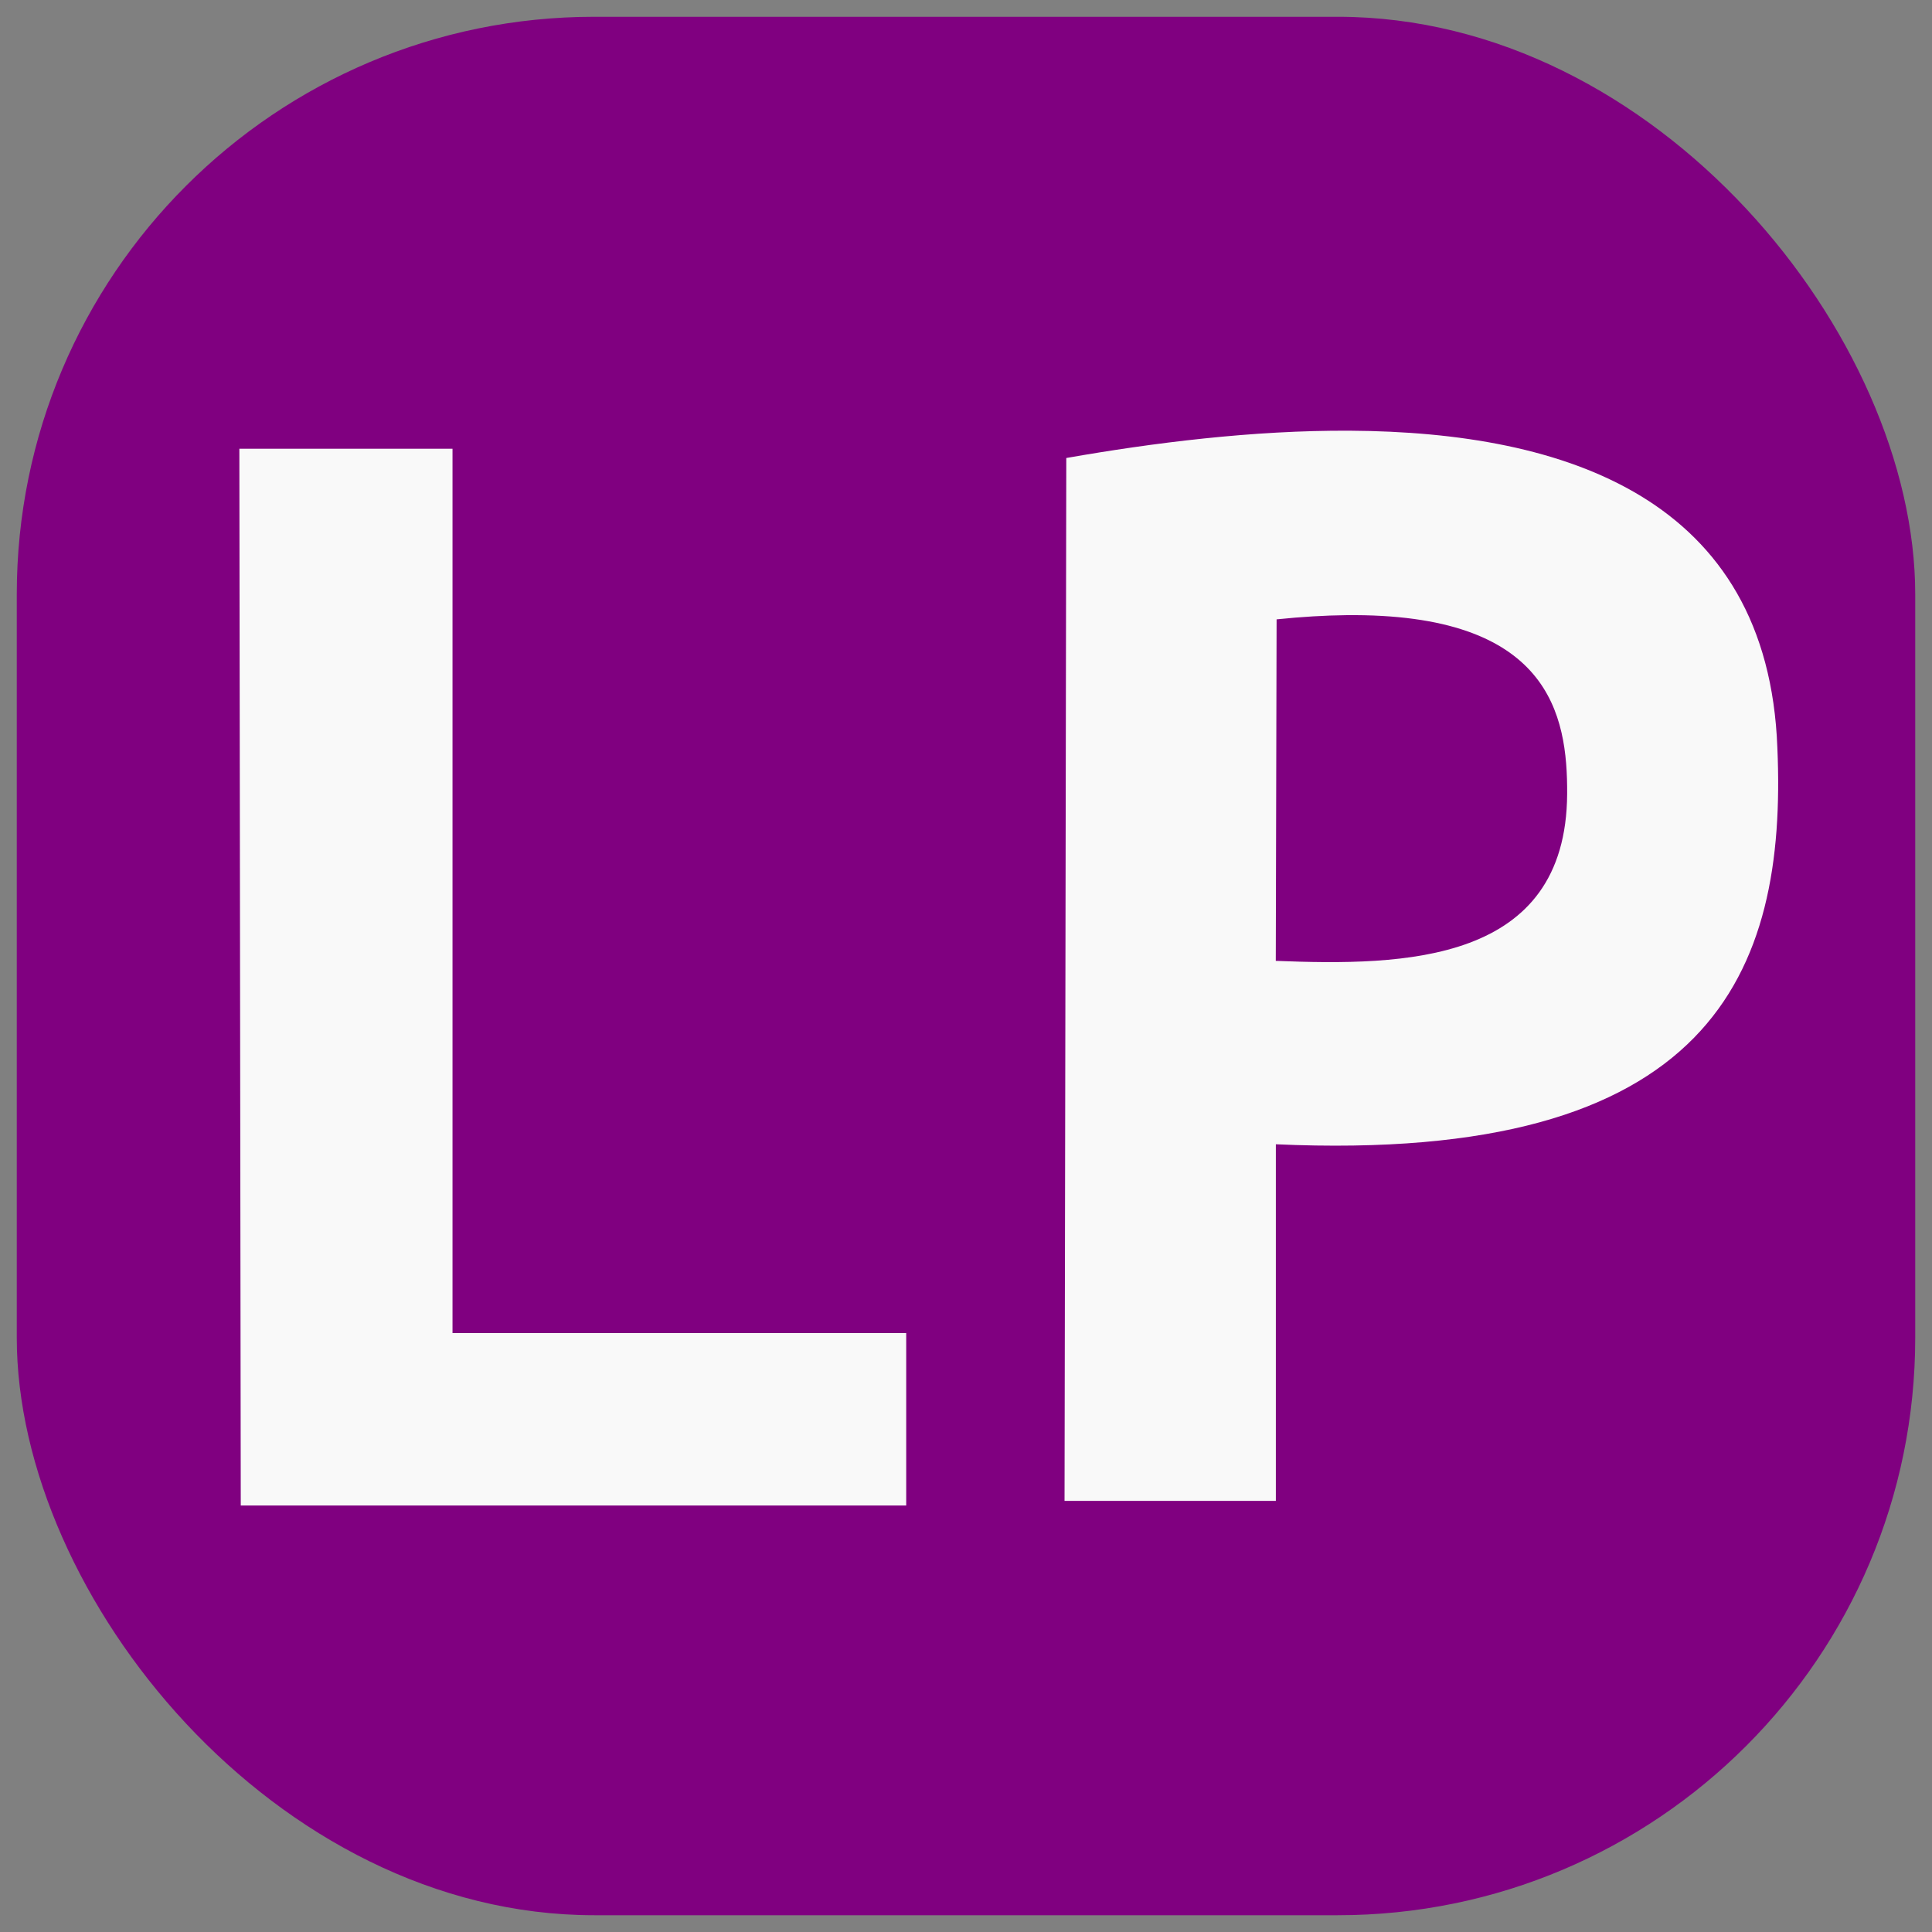
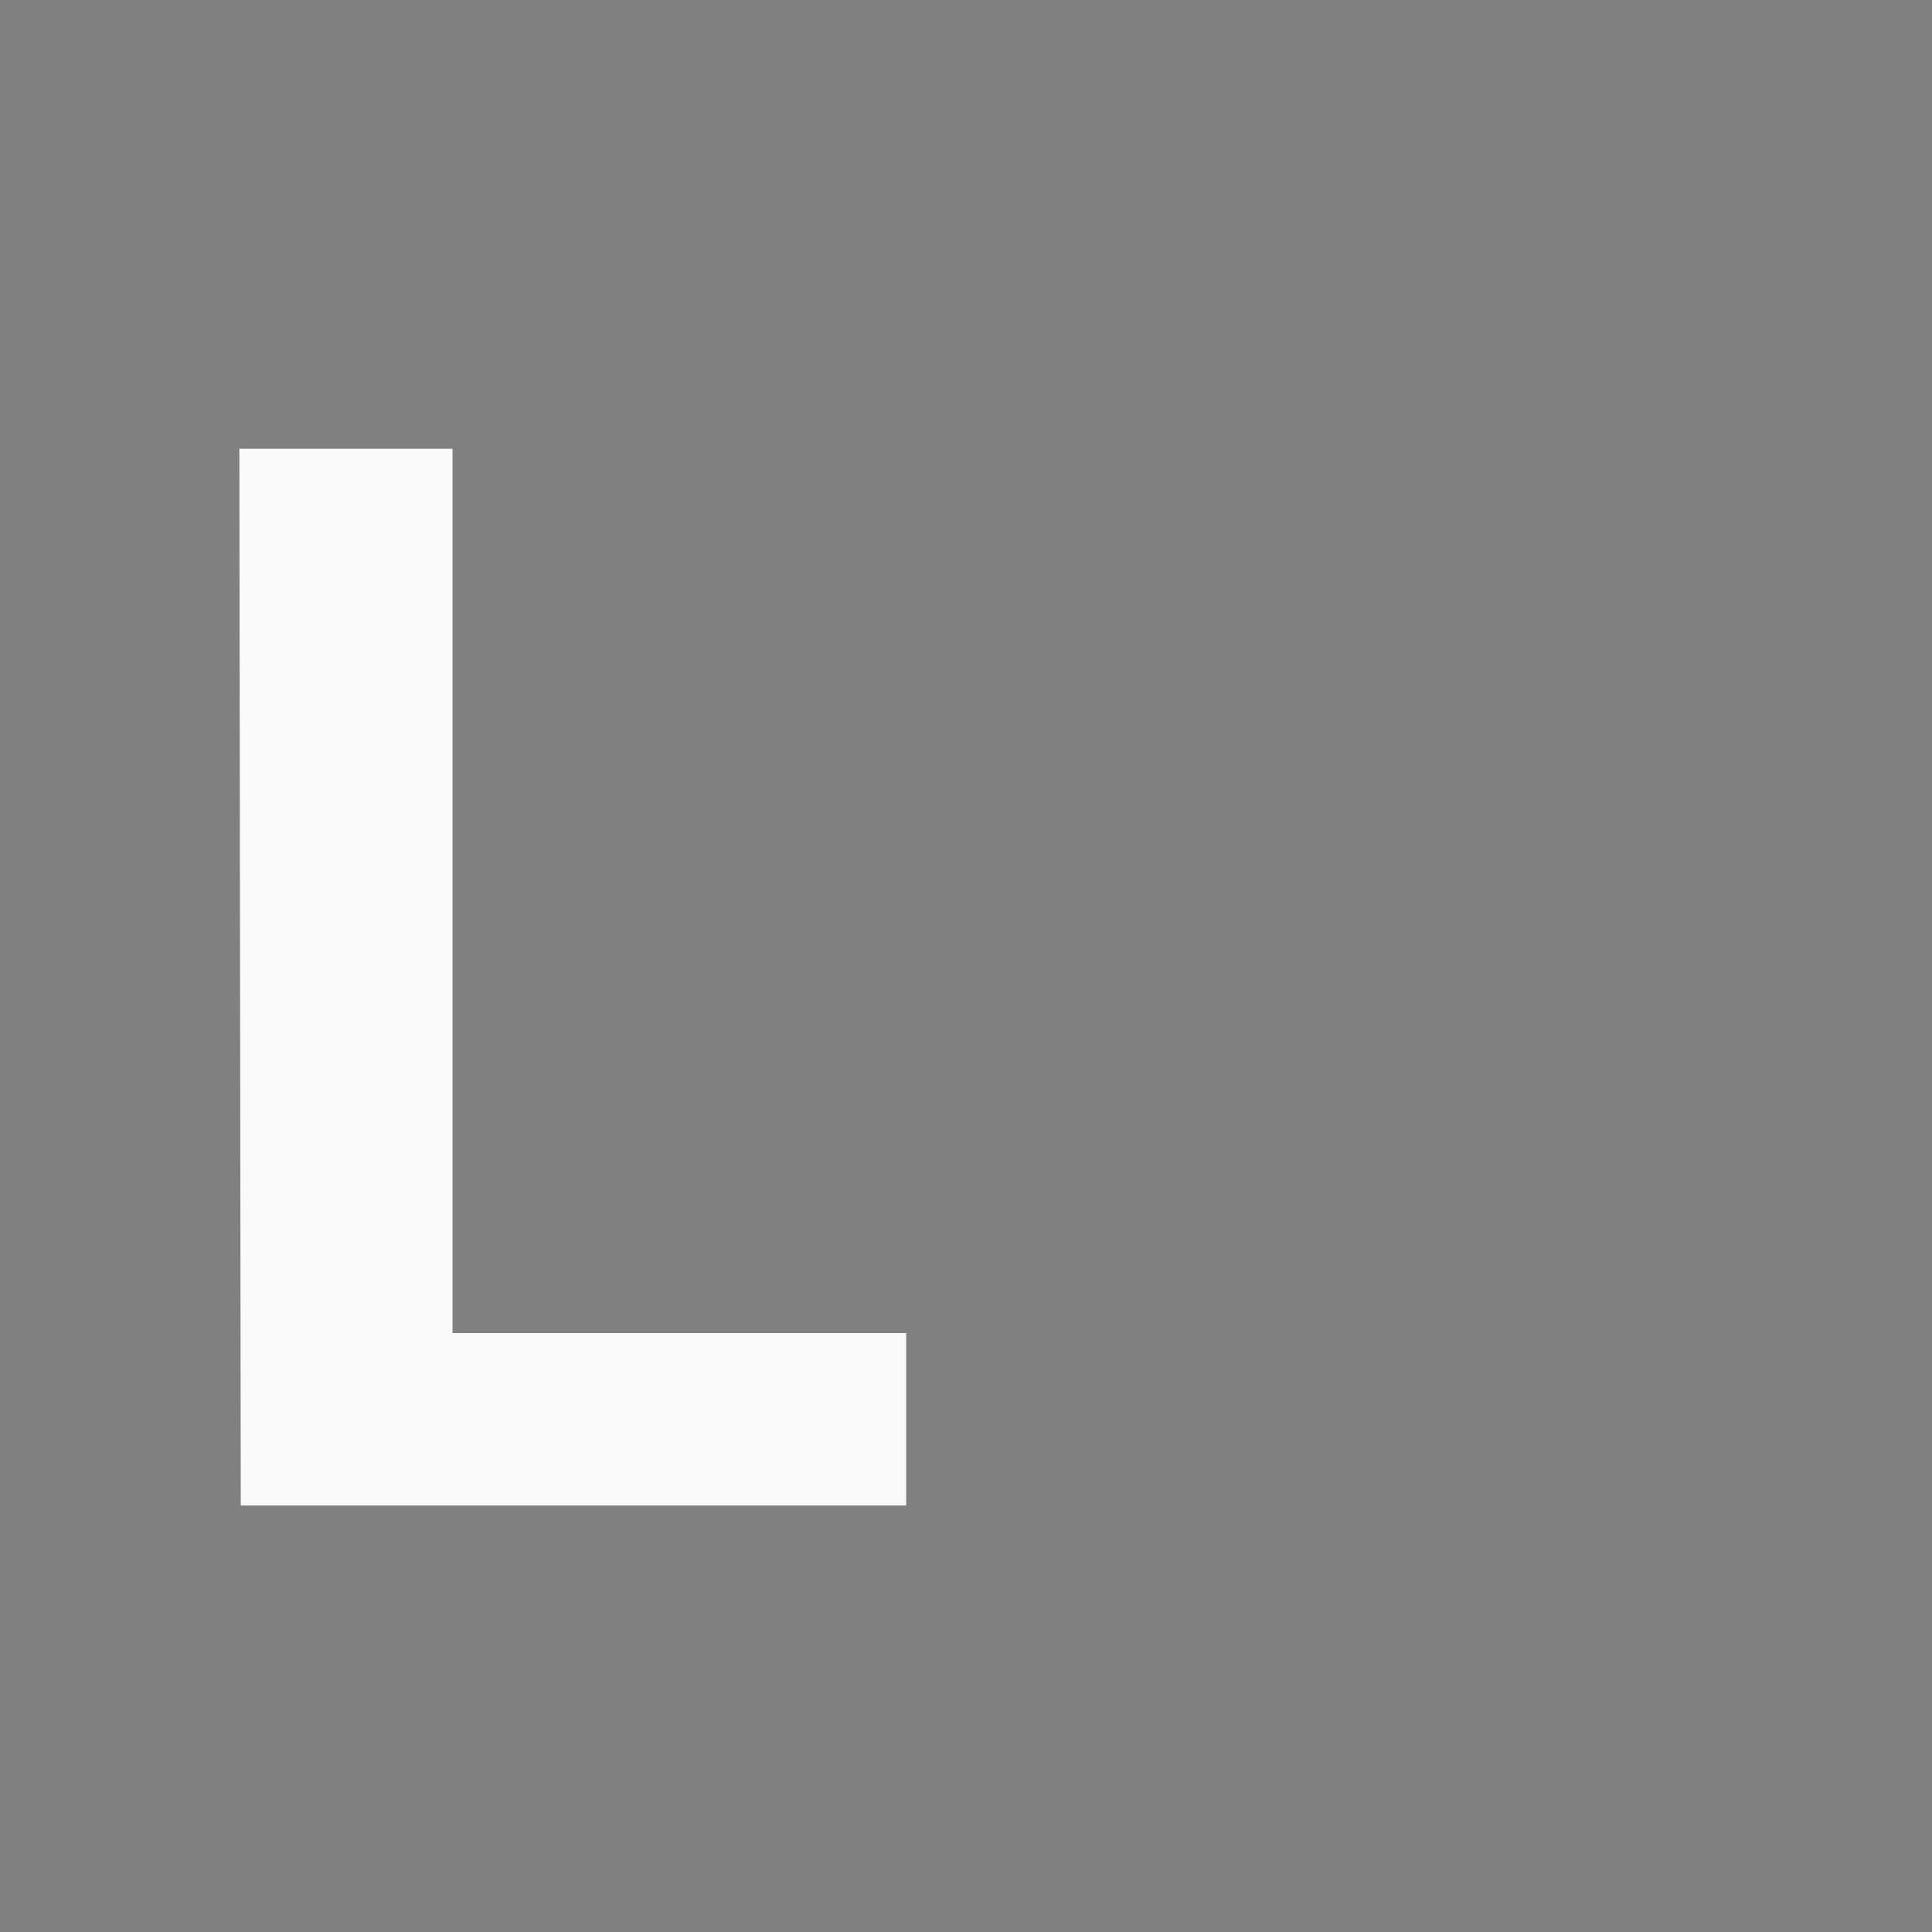
<svg xmlns="http://www.w3.org/2000/svg" xmlns:ns1="http://www.inkscape.org/namespaces/inkscape" xmlns:ns2="http://sodipodi.sourceforge.net/DTD/sodipodi-0.dtd" width="203.959mm" height="203.959mm" viewBox="0 0 203.959 203.959" version="1.1" id="svg1" ns1:export-filename="bitmap.svg" ns1:export-xdpi="124.53484" ns1:export-ydpi="124.53484" ns2:docname="logo.svg" ns1:version="1.3.2 (1:1.3.2+202311252150+091e20ef0f)">
  <rect x="0" y="0" width="203.959" height="203.959" fill="#808080" stroke="none" />
  <ns2:namedview id="namedview1" pagecolor="purple" bordercolor="#eeeeee" borderopacity="1" ns1:showpageshadow="0" ns1:pageopacity="0" ns1:pagecheckerboard="0" ns1:deskcolor="#d1d1d1" ns1:document-units="mm" ns1:zoom="0.33572653" ns1:cx="257.65017" ns1:cy="458.70667" ns1:window-width="1920" ns1:window-height="974" ns1:window-x="0" ns1:window-y="0" ns1:window-maximized="1" ns1:current-layer="layer1" />
  <defs id="defs1" />
  <g ns1:label="Layer 1" ns1:groupmode="layer" id="layer1" transform="translate(-2.208,-64.089)">
-     <rect style="fill:purple;stroke-width:0;stroke-linecap:round;stroke-linejoin:round;stroke-dasharray:none;stroke-opacity:0;paint-order:markers fill stroke" id="rect1" width="200.418" height="200.418" x="3.979" y="65.86" ry="60.973" />
    <path style="fill:#f9f9f9;fill-opacity:1;stroke:#000000;stroke-width:0.265px;stroke-linecap:butt;stroke-linejoin:miter;stroke-opacity:0" d="m 27.476,111.46 h 22.503 v 93.362 h 47.896 v 18.203 H 27.625 Z" id="path1" />
-     <path id="path2" style="fill:#f9f9f9;stroke:#000000;stroke-width:0.265px;stroke-linecap:butt;stroke-linejoin:miter;stroke-opacity:0" d="M 144.762 109.558 C 134.44 109.496 123.846 110.849 114.775 112.44 L 114.59 222.533 L 136.898 222.533 L 136.898 184.889 C 182.967 186.965 190.871 166.802 189.843 143.047 C 188.864 116.684 167.47 109.696 144.762 109.558 z M 144.303 129.032 C 165.816 128.794 167.696 139.548 167.65 147.896 C 167.553 165.803 150.46 166.064 136.89 165.526 L 136.977 129.474 C 139.642 129.199 142.078 129.057 144.303 129.032 z " />
  </g>
</svg>